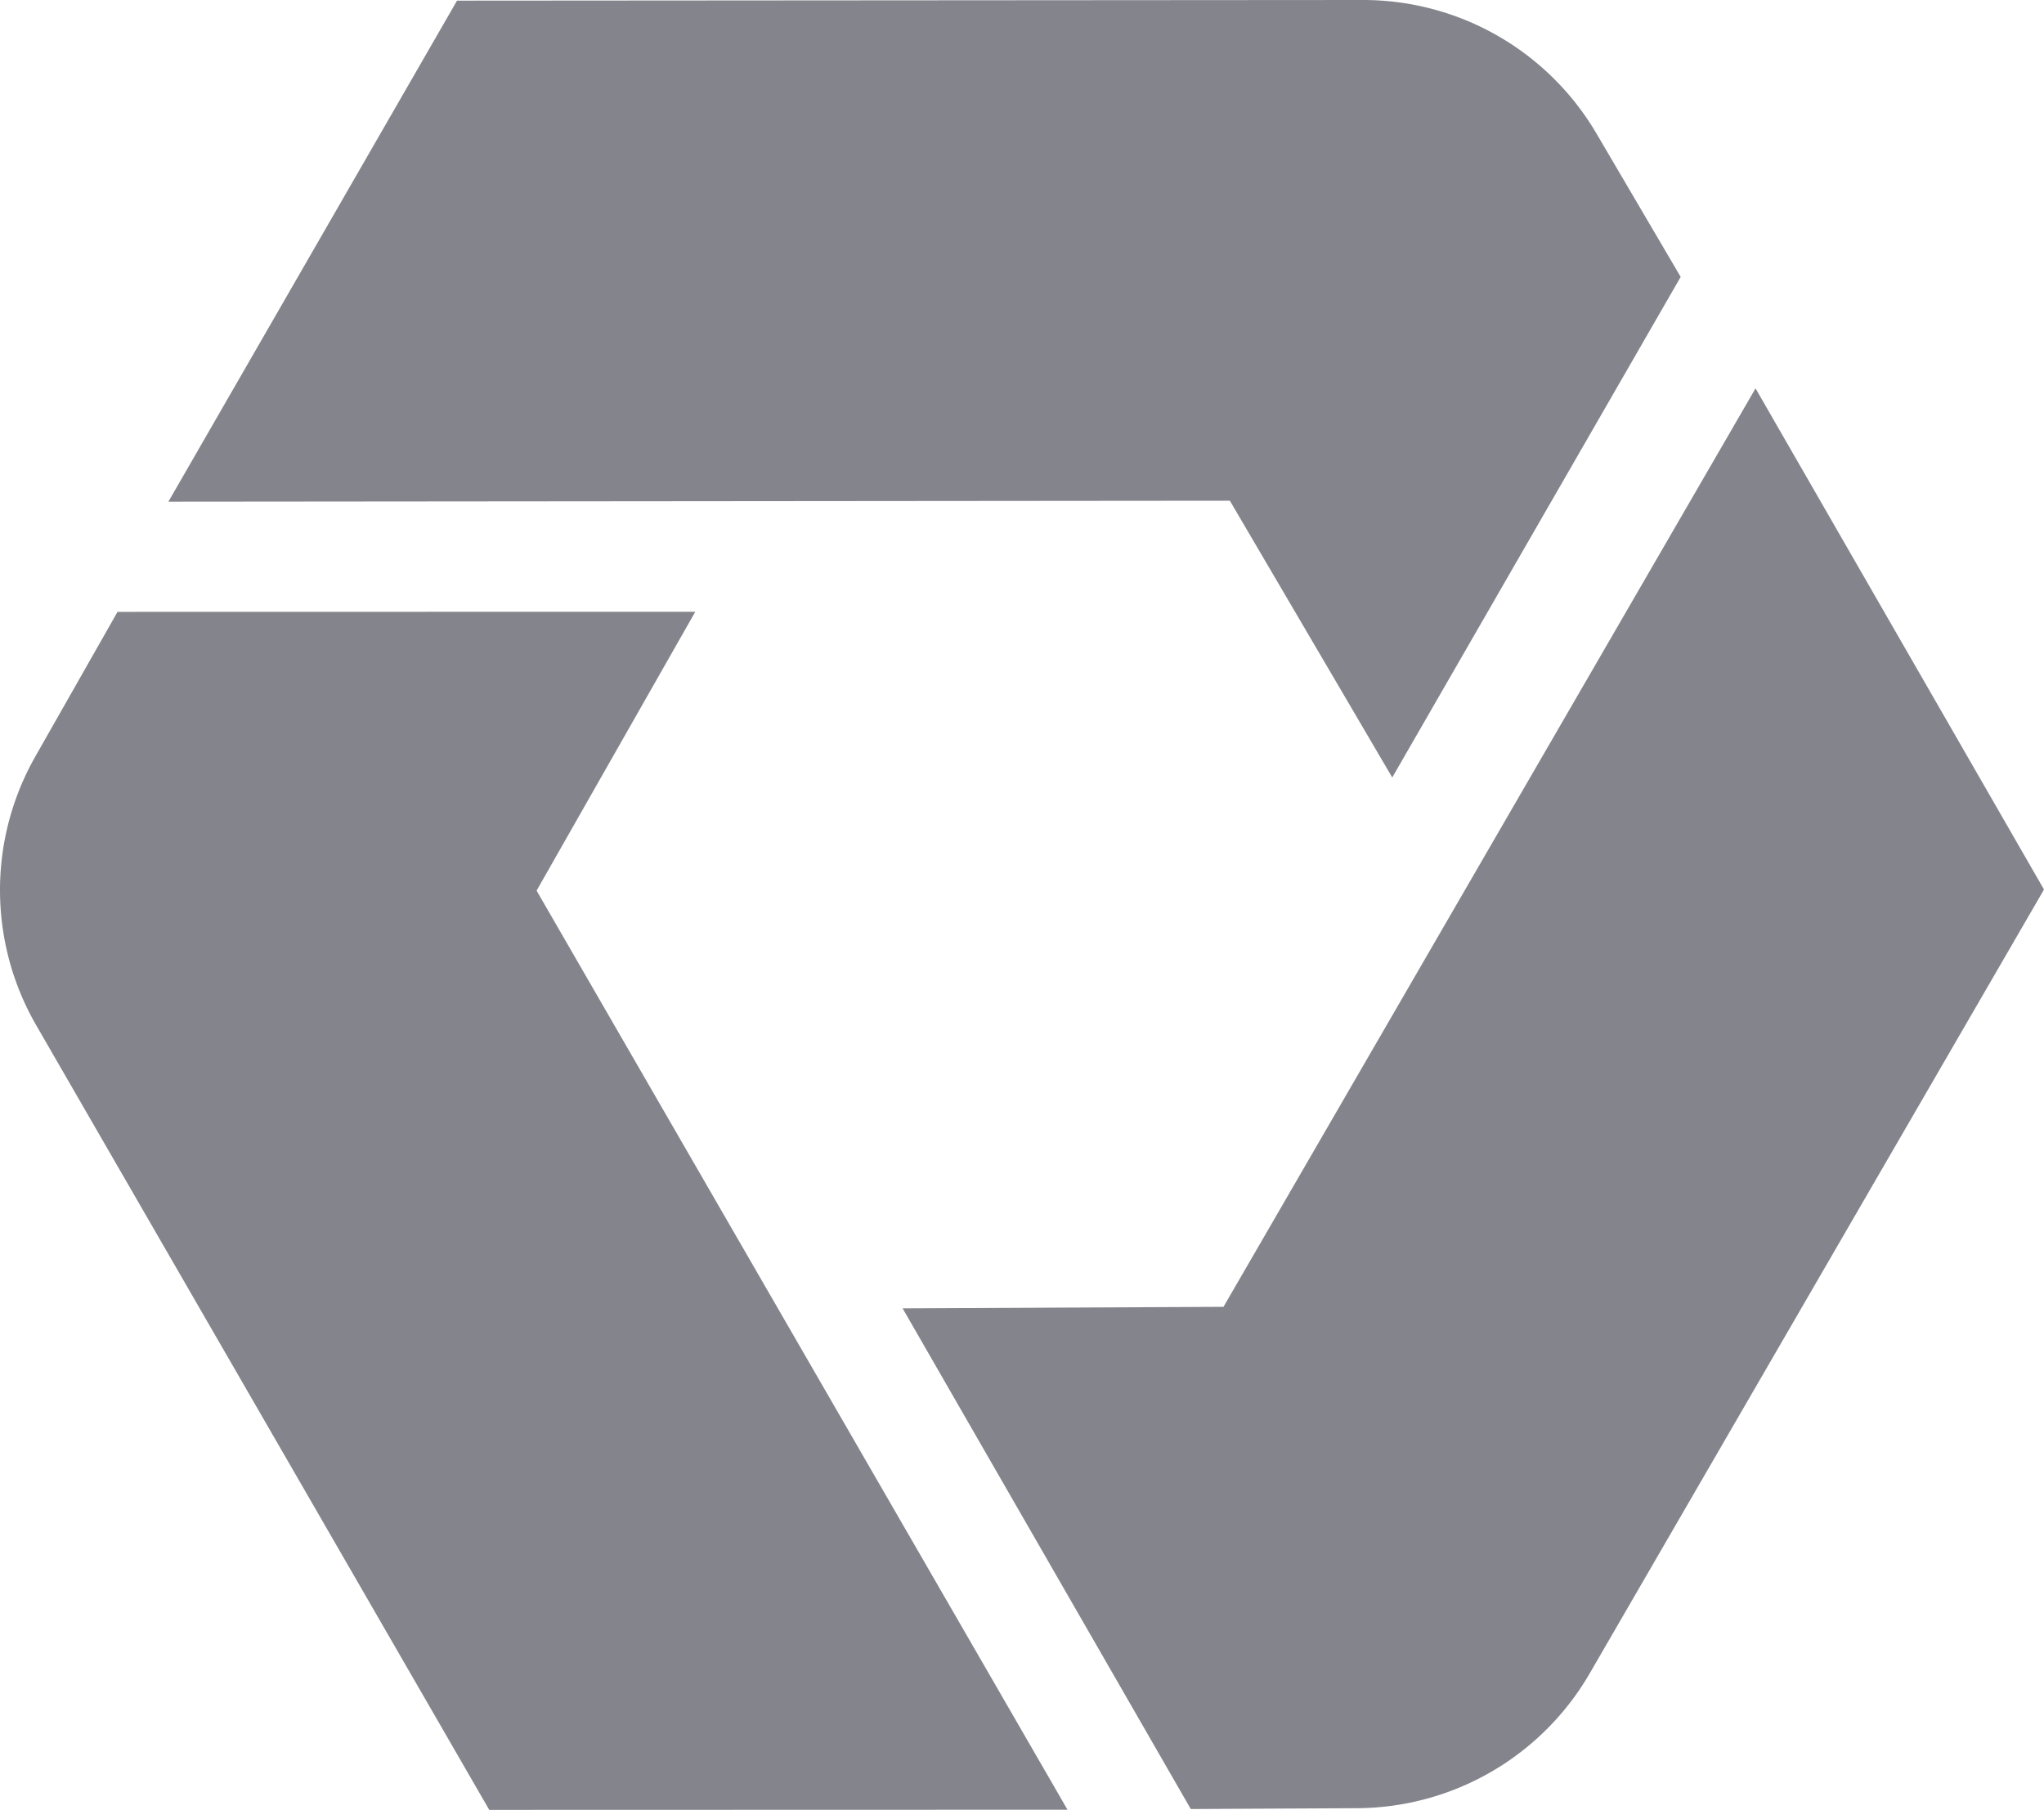
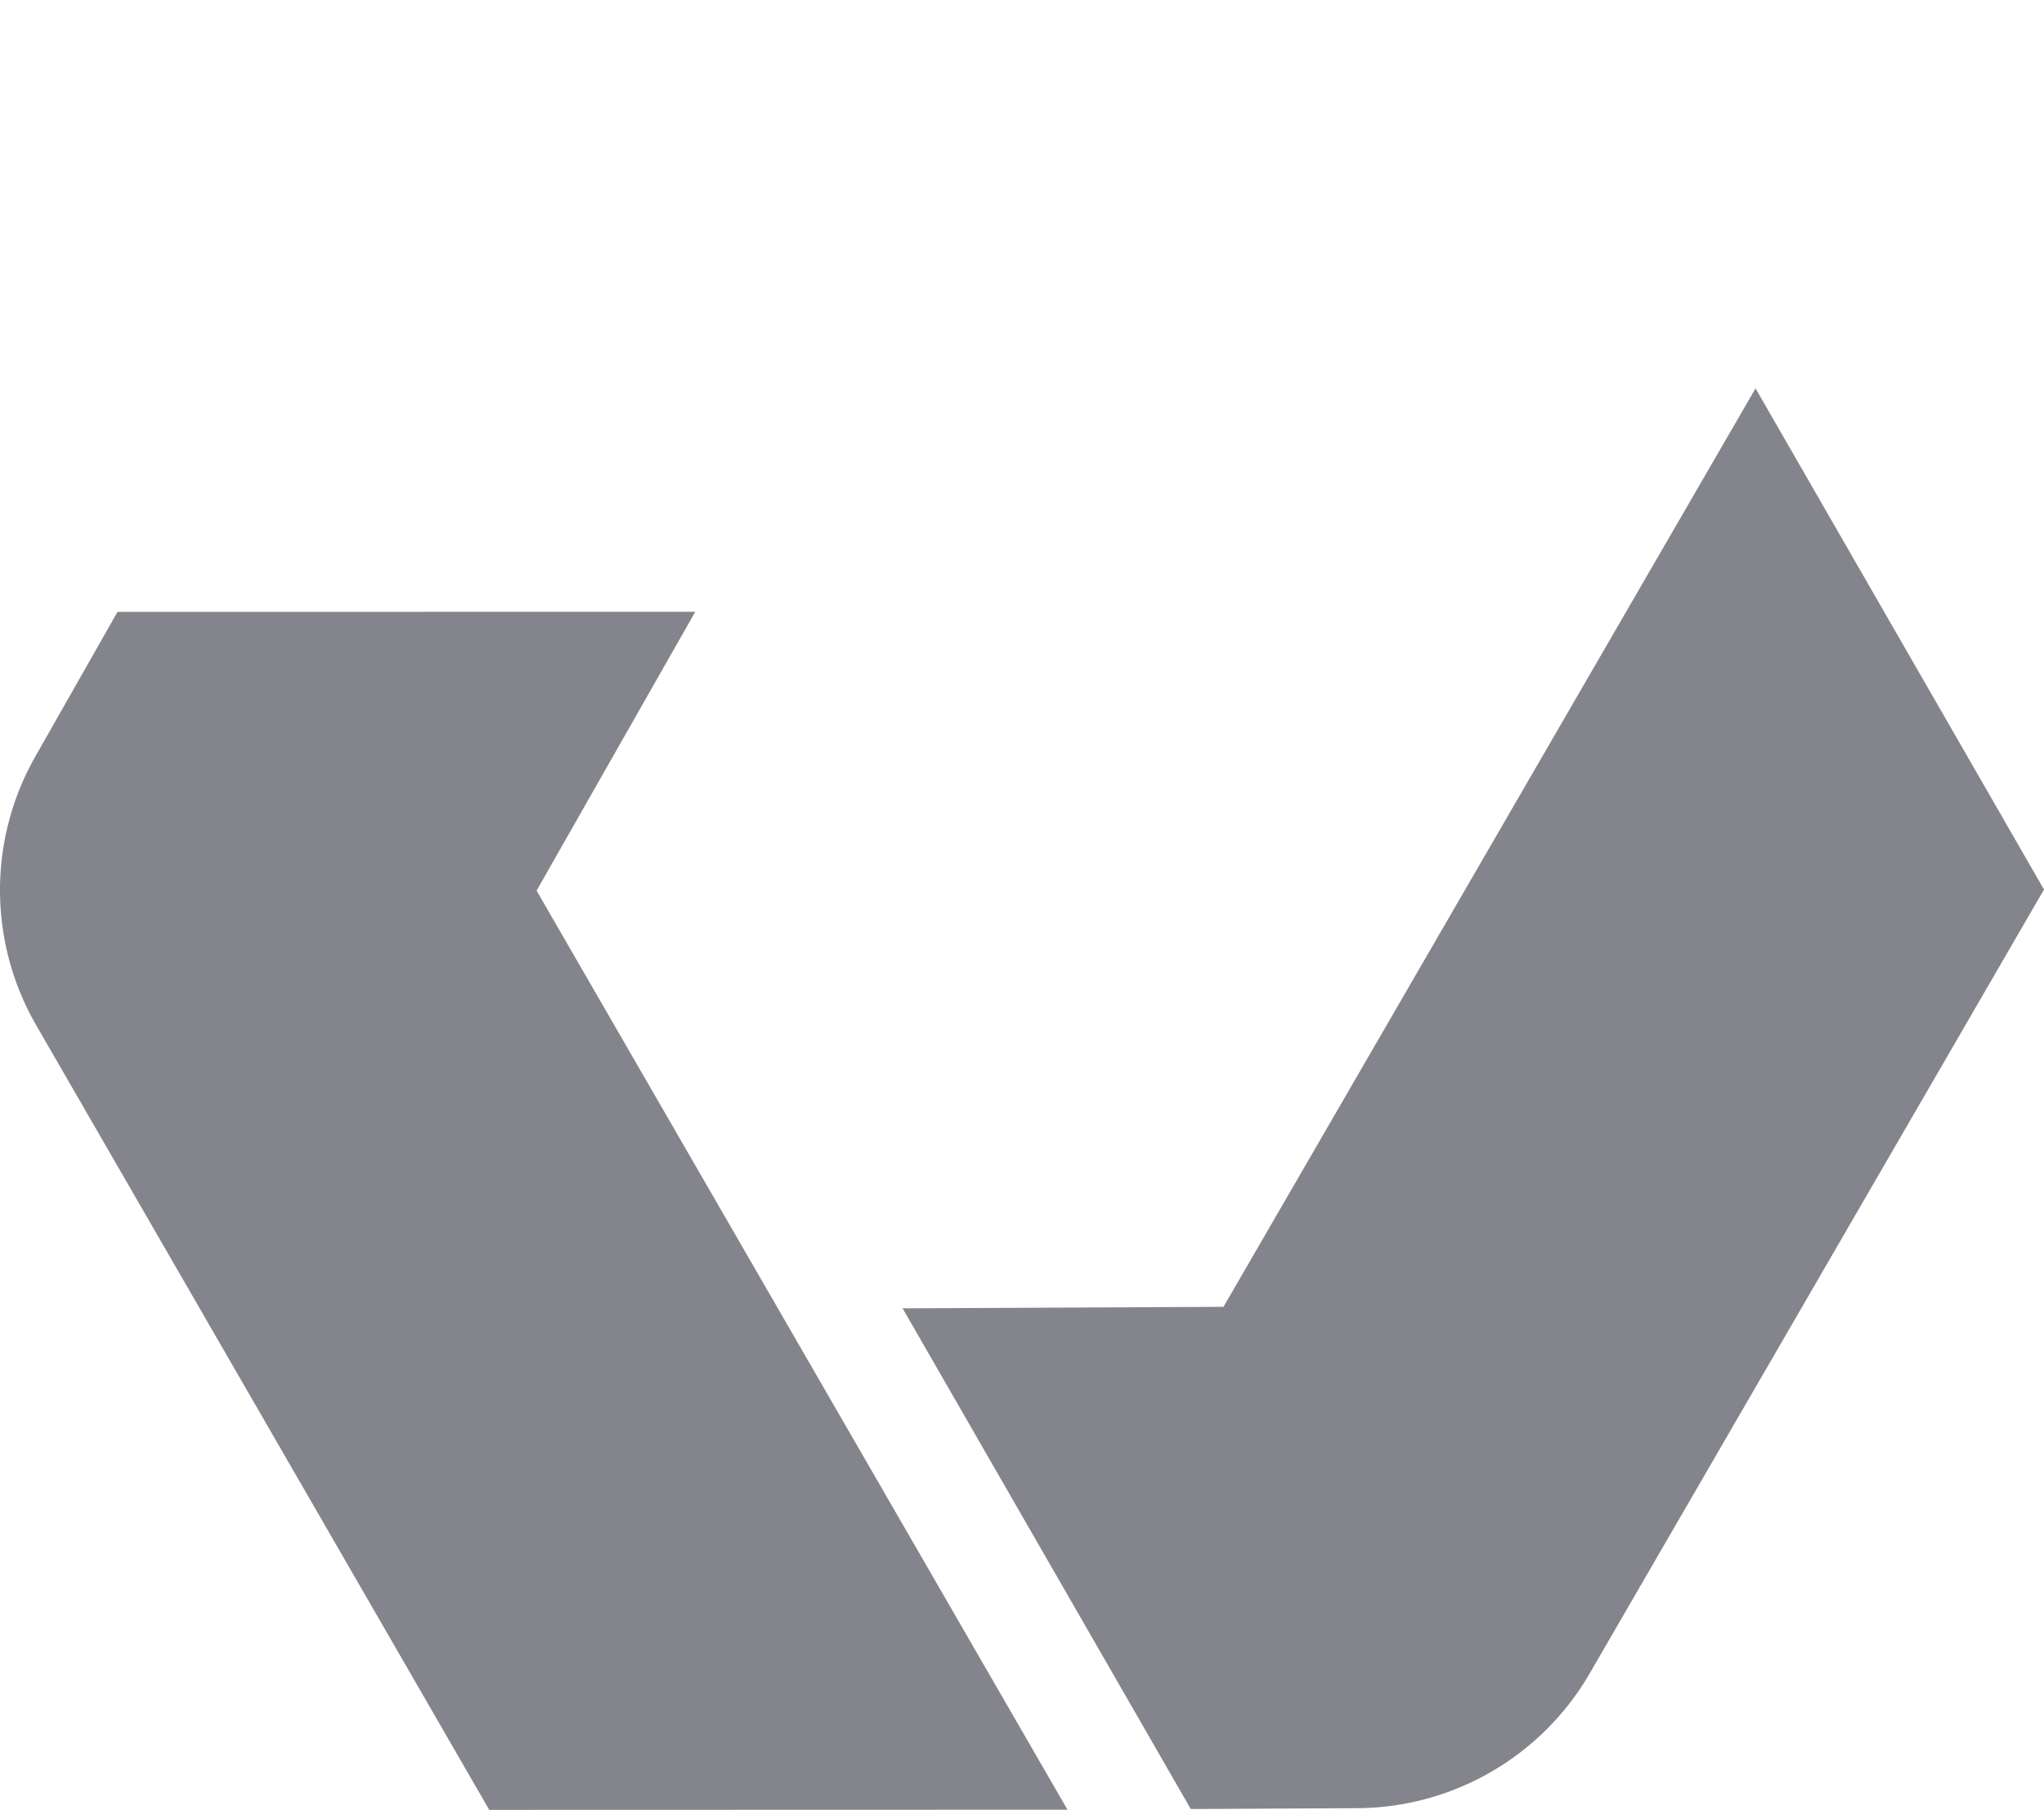
<svg xmlns="http://www.w3.org/2000/svg" viewBox="0 0 300.356 265.978" height="265.978" width="300.356">
  <g transform="translate(-1095.772 -1444.5)" id="Group_4300">
    <path opacity="0.605" fill="#343641" transform="translate(1087.881 1440.974)" d="M187.677,195.575l-47.154.221,42.346,73.583,24.53-.124a39.734,39.734,0,0,0,34.052-19.742L308.246,134.25,265.859,60.6Z" id="Path_1548" />
-     <path opacity="0.605" fill="#343641" transform="translate(1094.3 1444.37)" d="M201.879.13h-.03L68.63.224,26.216,73.855l155.979-.139,23.862,40.671L248.44,40.824,236.017,19.672A39.739,39.739,0,0,0,201.879.13" id="Path_1549" />
    <path opacity="0.605" fill="#343641" transform="translate(1095.772 1439.024)" d="M102.17,95.379l-84.9.016L5.15,116.72a39.739,39.739,0,0,0,.133,39.361L71.891,271.453l84.972-.023L78.849,136.362Z" id="Path_1550" />
  </g>
</svg>